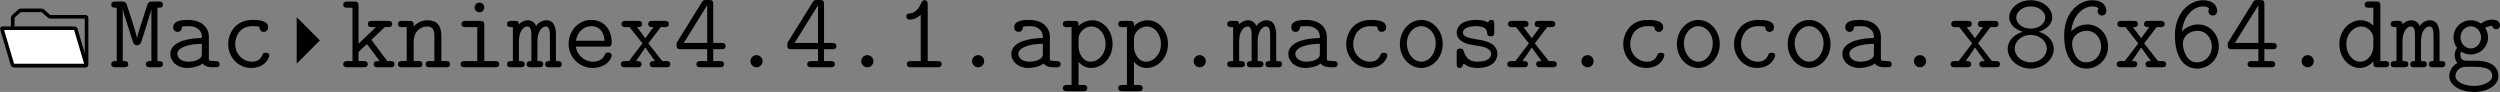
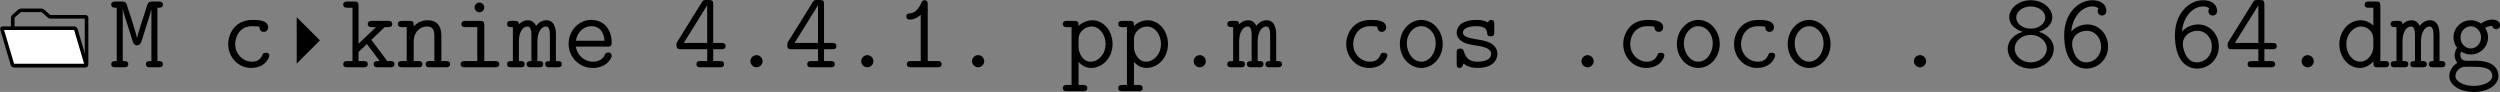
<svg xmlns="http://www.w3.org/2000/svg" xmlns:xlink="http://www.w3.org/1999/xlink" version="1.1" width="388.636pt" height="14.294pt" viewBox="41.863 54.885 388.636 14.294">
  <rect x="41.863" y="54.885" width="388.636" height="14.294" fill="#808080" stroke="none" />
  <defs>
    <path id="g28-46" d="M3.754-.669C3.754-1.064 3.431-1.351 3.084-1.351C2.702-1.351 2.403-1.052 2.403-.669C2.403-.311 2.714 0 3.072 0C3.467 0 3.754-.323 3.754-.669Z" />
    <path id="g28-49" d="M5.177-.347C5.177-.693 4.854-.693 4.686-.693H3.634V-6.958C3.634-7.137 3.634-7.448 3.288-7.448C3.084-7.448 3.013-7.34 2.941-7.185C2.714-6.671 2.319-6.037 1.686-5.99C1.506-5.978 1.255-5.954 1.255-5.643C1.255-5.44 1.375-5.296 1.638-5.296C2.307-5.296 2.821-5.798 2.857-5.822V-.693H1.805C1.638-.693 1.315-.693 1.315-.347S1.638 0 1.805 0H4.686C4.854 0 5.177 0 5.177-.347Z" />
    <path id="g28-52" d="M5.798-2.355C5.798-2.702 5.487-2.702 5.32-2.702H4.423V-6.982C4.423-7.376 4.34-7.472 3.933-7.472H3.658C3.371-7.472 3.312-7.46 3.168-7.233L.454-2.869C.347-2.714 .347-2.69 .347-2.475C.347-2.056 .502-2.008 .825-2.008H3.754V-.693H3.037C2.869-.693 2.558-.693 2.558-.347S2.869 0 3.037 0H5.141C5.308 0 5.619 0 5.619-.347S5.308-.693 5.141-.693H4.423V-2.008H5.32C5.487-2.008 5.798-2.008 5.798-2.355ZM3.754-2.702H1.148L3.754-6.886V-2.702Z" />
    <path id="g28-54" d="M5.511-2.307C5.511-3.706 4.471-4.758 3.228-4.758C2.618-4.758 1.937-4.531 1.423-3.981C1.542-5.559 2.582-6.755 3.754-6.755C3.993-6.755 4.268-6.719 4.447-6.528C4.4-6.468 4.352-6.408 4.352-6.229C4.352-6.001 4.519-5.75 4.83-5.75S5.32-5.978 5.32-6.253C5.32-6.886 4.83-7.448 3.766-7.448C2.2-7.448 .634-5.99 .634-3.575C.634-.693 1.961 .143 3.096 .143C4.376 .143 5.511-.873 5.511-2.307ZM4.734-2.307C4.734-1.267 3.957-.55 3.096-.55C2.008-.55 1.686-1.626 1.554-2.188C1.518-2.331 1.518-2.451 1.518-2.666C1.518-3.359 2.164-4.053 3.144-4.053C4.077-4.053 4.734-3.252 4.734-2.307Z" />
    <path id="g28-56" d="M5.631-2.068C5.631-2.726 5.189-3.563 3.969-3.945C4.926-4.232 5.464-4.866 5.464-5.535C5.464-6.516 4.471-7.448 3.072-7.448S.681-6.516 .681-5.535C.681-4.842 1.255-4.22 2.176-3.945C.968-3.563 .514-2.738 .514-2.068C.514-.897 1.614 .143 3.072 .143S5.631-.885 5.631-2.068ZM4.686-5.523C4.686-4.878 4.005-4.292 3.072-4.292C2.128-4.292 1.459-4.878 1.459-5.523C1.459-6.181 2.152-6.755 3.072-6.755S4.686-6.181 4.686-5.523ZM4.854-2.08C4.854-1.243 4.077-.55 3.072-.55C2.044-.55 1.291-1.279 1.291-2.068C1.291-2.917 2.092-3.599 3.072-3.599C4.077-3.599 4.854-2.881 4.854-2.08Z" />
    <path id="g28-77" d="M5.942-.347C5.942-.693 5.643-.693 5.332-.693V-6.611C5.643-6.611 5.942-6.611 5.942-6.958S5.619-7.305 5.452-7.305H4.818C4.352-7.305 4.28-7.161 4.184-6.85L3.491-4.71C3.335-4.22 3.144-3.646 3.072-3.252H3.061C2.965-3.85 1.925-6.982 1.901-7.03C1.769-7.305 1.53-7.305 1.327-7.305H.693C.526-7.305 .203-7.305 .203-6.958S.502-6.611 .813-6.611V-.693C.502-.693 .203-.693 .203-.347S.526 0 .693 0H1.602C1.769 0 2.092 0 2.092-.347S1.793-.693 1.482-.693V-6.468H1.494C1.566-6.097 1.602-5.966 1.745-5.535L2.594-2.869C2.618-2.774 2.726-2.439 3.072-2.439C3.216-2.439 3.419-2.534 3.515-2.75C3.575-2.929 4.651-6.276 4.663-6.444V-.693C4.352-.693 4.053-.693 4.053-.347S4.376 0 4.543 0H5.452C5.619 0 5.942 0 5.942-.347Z" />
-     <path id="g28-97" d="M6.085-.347C6.085-.693 5.774-.693 5.607-.693C5.296-.693 5.057-.717 4.89-.789V-3.395C4.89-4.304 4.208-5.26 2.594-5.26C2.092-5.26 .933-5.26 .933-4.435C.933-4.113 1.16-3.933 1.423-3.933C1.494-3.933 1.889-3.957 1.901-4.459C1.901-4.519 1.913-4.531 2.164-4.555C2.307-4.567 2.463-4.567 2.606-4.567C2.881-4.567 3.288-4.567 3.682-4.268C4.113-3.933 4.113-3.599 4.113-3.252C3.407-3.228 2.714-3.18 1.973-2.941C1.375-2.738 .61-2.307 .61-1.494C.61-.646 1.363 .072 2.475 .072C2.857 .072 3.599 .012 4.22-.418C4.459-.024 5.057 0 5.511 0C5.798 0 6.085 0 6.085-.347ZM4.113-1.578C4.113-1.303 4.113-1.052 3.622-.825C3.204-.622 2.642-.622 2.606-.622C1.901-.622 1.387-1.004 1.387-1.494C1.387-2.2 2.666-2.606 4.113-2.606V-1.578Z" />
    <path id="g28-99" d="M5.452-1.303C5.452-1.614 5.153-1.614 5.057-1.614C4.782-1.614 4.734-1.518 4.674-1.351C4.411-.693 3.826-.622 3.539-.622C2.523-.622 1.662-1.47 1.662-2.582C1.662-3.192 2.008-4.567 3.575-4.567C3.897-4.567 4.148-4.543 4.256-4.531C4.34-4.507 4.352-4.495 4.352-4.435C4.388-3.945 4.758-3.933 4.83-3.933C5.093-3.933 5.32-4.113 5.32-4.435C5.32-5.26 4.113-5.26 3.587-5.26C1.542-5.26 .885-3.587 .885-2.582C.885-1.124 1.997 .072 3.431 .072C5.033 .072 5.452-1.112 5.452-1.303Z" />
    <path id="g28-100" d="M5.966-.347C5.966-.693 5.655-.693 5.487-.693H4.997V-6.814C4.997-7.185 4.926-7.305 4.519-7.305H3.73C3.563-7.305 3.252-7.305 3.252-6.958S3.563-6.611 3.73-6.611H4.22V-4.627C4.029-4.818 3.539-5.224 2.809-5.224C1.542-5.224 .442-4.077 .442-2.57C.442-1.1 1.47 .072 2.702 .072C3.479 .072 3.993-.395 4.22-.658C4.22-.155 4.22 0 4.698 0H5.487C5.655 0 5.966 0 5.966-.347ZM4.22-2.271C4.22-1.602 3.67-.622 2.774-.622C1.913-.622 1.219-1.494 1.219-2.57C1.219-3.718 2.032-4.531 2.881-4.531C3.658-4.531 4.22-3.826 4.22-3.204V-2.271Z" />
    <path id="g28-101" d="M5.452-1.303C5.452-1.375 5.428-1.638 5.057-1.638C4.83-1.638 4.758-1.554 4.686-1.375C4.388-.681 3.61-.622 3.383-.622C2.391-.622 1.602-1.375 1.47-2.295H4.973C5.224-2.295 5.452-2.295 5.452-2.738C5.452-4.136 4.663-5.26 3.168-5.26C1.781-5.26 .669-4.065 .669-2.606C.669-1.1 1.877 .072 3.347 .072C4.89 .072 5.452-.992 5.452-1.303ZM4.663-2.953H1.482C1.638-3.969 2.415-4.567 3.168-4.567C4.364-4.567 4.615-3.551 4.663-2.953Z" />
    <path id="g28-103" d="M5.978-4.674C5.978-4.902 5.798-5.296 5.129-5.296C4.914-5.296 4.376-5.248 3.873-4.854C3.479-5.129 3.072-5.224 2.738-5.224C1.65-5.224 .813-4.352 .813-3.324C.813-3.061 .873-2.606 1.207-2.176C.98-1.841 .944-1.482 .944-1.339C.944-.921 1.148-.586 1.243-.478C.586-.12 .347 .526 .347 .992C.347 1.985 1.554 2.738 3.072 2.738S5.798 1.997 5.798 .992C5.798-.729 3.682-.729 3.288-.729H2.271C2.128-.729 1.578-.729 1.578-1.375C1.578-1.602 1.614-1.65 1.662-1.745C1.901-1.578 2.295-1.423 2.726-1.423C3.814-1.423 4.651-2.295 4.651-3.324C4.651-3.622 4.579-3.993 4.328-4.388C4.639-4.555 4.926-4.591 5.105-4.603C5.177-4.232 5.535-4.22 5.535-4.22C5.679-4.22 5.978-4.316 5.978-4.674ZM3.873-3.324C3.873-2.642 3.359-2.092 2.726-2.092C2.128-2.092 1.59-2.618 1.59-3.324S2.14-4.555 2.726-4.555C3.359-4.555 3.873-4.005 3.873-3.324ZM5.117 .992C5.117 1.542 4.244 2.068 3.072 2.068S1.028 1.542 1.028 .992C1.028 .813 1.088 .395 1.53 .12C1.805-.06 1.925-.06 2.75-.06C3.802-.06 5.117-.06 5.117 .992Z" />
    <path id="g28-105" d="M5.272-.347C5.272-.693 4.961-.693 4.794-.693H3.61V-4.663C3.61-5.033 3.539-5.153 3.132-5.153H1.554C1.387-5.153 1.076-5.153 1.076-4.806S1.387-4.459 1.554-4.459H2.833V-.693H1.47C1.303-.693 .98-.693 .98-.347S1.303 0 1.47 0H4.794C4.961 0 5.272 0 5.272-.347ZM3.61-6.647C3.61-6.946 3.371-7.185 3.072-7.185S2.534-6.946 2.534-6.647S2.774-6.109 3.072-6.109S3.61-6.348 3.61-6.647Z" />
    <path id="g28-107" d="M5.942-.347C5.942-.693 5.631-.693 5.464-.693H5.141L3.371-3.049L4.854-4.459H5.212C5.38-4.459 5.691-4.459 5.691-4.806S5.38-5.153 5.212-5.153H3.467C3.3-5.153 2.977-5.153 2.977-4.806S3.3-4.459 3.467-4.459H3.885L1.949-2.618V-6.814C1.949-7.185 1.877-7.305 1.47-7.305H.741C.574-7.305 .251-7.305 .251-6.958S.574-6.611 .741-6.611H1.279V-.693H.741C.574-.693 .251-.693 .251-.347S.574 0 .741 0H2.487C2.654 0 2.977 0 2.977-.347S2.654-.693 2.487-.693H1.949V-1.698L2.881-2.582L4.304-.693C3.921-.693 3.634-.693 3.634-.347S3.957 0 4.125 0H5.464C5.631 0 5.942 0 5.942-.347Z" />
    <path id="g28-109" d="M6.061-.347C6.061-.693 5.786-.693 5.416-.693V-3.622C5.416-3.885 5.416-5.224 4.364-5.224C3.945-5.224 3.539-5.033 3.216-4.591C3.144-4.77 2.881-5.224 2.307-5.224C1.769-5.224 1.399-4.878 1.303-4.77C1.291-5.153 1.04-5.153 .825-5.153H.466C.299-5.153-.012-5.153-.012-4.806S.263-4.459 .634-4.459V-.693C.251-.693-.012-.693-.012-.347S.299 0 .466 0H1.47C1.638 0 1.949 0 1.949-.347S1.674-.693 1.303-.693V-2.893C1.303-3.897 1.733-4.531 2.26-4.531C2.594-4.531 2.69-4.113 2.69-3.551V-.693C2.487-.693 2.164-.693 2.164-.347S2.487 0 2.654 0H3.527C3.694 0 4.005 0 4.005-.347S3.73-.693 3.359-.693V-2.893C3.359-3.897 3.79-4.531 4.316-4.531C4.651-4.531 4.746-4.113 4.746-3.551V-.693C4.543-.693 4.22-.693 4.22-.347S4.543 0 4.71 0H5.583C5.75 0 6.061 0 6.061-.347Z" />
    <path id="g28-110" d="M5.966-.347C5.966-.693 5.655-.693 5.487-.693H4.997V-3.503C4.997-4.674 4.447-5.224 3.467-5.224C2.654-5.224 2.128-4.77 1.925-4.543C1.925-4.985 1.925-5.153 1.447-5.153H.658C.49-5.153 .179-5.153 .179-4.806S.49-4.459 .658-4.459H1.148V-.693H.658C.49-.693 .179-.693 .179-.347S.49 0 .658 0H2.415C2.582 0 2.893 0 2.893-.347S2.582-.693 2.415-.693H1.925V-2.857C1.925-4.017 2.738-4.531 3.383-4.531C4.077-4.531 4.22-4.136 4.22-3.455V-.693H3.73C3.563-.693 3.252-.693 3.252-.347S3.563 0 3.73 0H5.487C5.655 0 5.966 0 5.966-.347Z" />
    <path id="g28-111" d="M5.452-2.582C5.452-4.077 4.364-5.26 3.072-5.26S.693-4.077 .693-2.582C.693-1.076 1.793 .072 3.072 .072S5.452-1.076 5.452-2.582ZM4.674-2.666C4.674-1.518 3.933-.622 3.072-.622S1.47-1.53 1.47-2.666C1.47-3.778 2.236-4.567 3.072-4.567S4.674-3.778 4.674-2.666Z" />
    <path id="g28-112" d="M5.703-2.582C5.703-4.053 4.698-5.224 3.455-5.224C2.582-5.224 2.032-4.698 1.925-4.579C1.925-4.973 1.925-5.153 1.447-5.153H.658C.49-5.153 .179-5.153 .179-4.806S.49-4.459 .658-4.459H1.148V1.961H.658C.49 1.961 .179 1.961 .179 2.307S.49 2.654 .658 2.654H2.415C2.582 2.654 2.893 2.654 2.893 2.307S2.582 1.961 2.415 1.961H1.925V-.598C2.212-.275 2.654 .072 3.324 .072C4.591 .072 5.703-1.064 5.703-2.582ZM4.926-2.582C4.926-1.435 4.113-.622 3.264-.622C2.367-.622 1.925-1.638 1.925-2.236V-3.18C1.925-3.862 2.594-4.531 3.371-4.531C4.232-4.531 4.926-3.658 4.926-2.582Z" />
    <path id="g28-115" d="M5.368-1.482C5.368-2.726 3.885-2.977 3.312-3.061C2.26-3.24 1.542-3.359 1.542-3.862C1.542-4.184 1.913-4.567 3.037-4.567C4.172-4.567 4.22-4.029 4.244-3.718C4.268-3.479 4.483-3.443 4.627-3.443C5.021-3.443 5.021-3.658 5.021-3.897V-4.806C5.021-4.997 5.021-5.26 4.686-5.26C4.4-5.26 4.328-4.973 4.328-4.973C3.85-5.26 3.3-5.26 3.061-5.26C1.112-5.26 .849-4.268 .849-3.862C.849-3.371 1.136-3.037 1.542-2.809C1.925-2.594 2.271-2.534 3.252-2.379C3.718-2.295 4.674-2.14 4.674-1.482C4.674-1.04 4.268-.622 3.156-.622C2.391-.622 1.889-.921 1.638-1.781C1.578-1.949 1.542-2.08 1.243-2.08C.849-2.08 .849-1.853 .849-1.614V-.383C.849-.191 .849 .072 1.184 .072C1.327 .072 1.435 .072 1.614-.418C2.164 .036 2.786 .072 3.156 .072C5.368 .072 5.368-1.363 5.368-1.482Z" />
-     <path id="g28-120" d="M5.81-.347C5.81-.693 5.499-.693 5.332-.693H4.914L3.371-2.654L4.746-4.459H5.165C5.332-4.459 5.643-4.459 5.643-4.806S5.332-5.153 5.165-5.153H3.838C3.67-5.153 3.359-5.153 3.359-4.806S3.646-4.459 3.933-4.459L3.037-3.228L2.116-4.459C2.391-4.459 2.678-4.459 2.678-4.806S2.367-5.153 2.2-5.153H.873C.705-5.153 .395-5.153 .395-4.806S.705-4.459 .873-4.459H1.291L2.714-2.654L1.219-.693H.813C.646-.693 .323-.693 .323-.347S.646 0 .813 0H2.128C2.295 0 2.606 0 2.606-.347S2.331-.693 2.008-.693L3.037-2.2L4.113-.693C3.814-.693 3.527-.693 3.527-.347S3.838 0 4.005 0H5.332C5.499 0 5.81 0 5.81-.347Z" />
  </defs>
  <g id="page1" transform="matrix(1.4 0 0 1.4 0 0)">
    <path d="M31.418 46.477H39.406C39.465 46.477 39.512 46.43 39.512 46.375V41.176C39.512 41.117 39.465 41.07 39.406 41.07H35.516C35.461 41.07 35.379 41.043 35.336 41.004L34.672 40.418C34.629 40.383 34.547 40.352 34.492 40.352H32.238C32.184 40.352 32.102 40.383 32.059 40.418L31.395 41.004C31.352 41.043 31.316 41.117 31.316 41.176V46.375C31.316 46.43 31.363 46.477 31.418 46.477Z" stroke="#000" fill="none" stroke-width=".399" />
    <path d="M31.418 46.477H39.406C39.465 46.477 39.496 46.434 39.48 46.379L38.312 42.43C38.293 42.379 38.234 42.332 38.18 42.332H30.191C30.133 42.332 30.102 42.379 30.117 42.43L31.285 46.379C31.305 46.434 31.363 46.477 31.418 46.477Z" fill="#fff" />
    <path d="M31.418 46.477H39.406C39.465 46.477 39.496 46.434 39.48 46.379L38.312 42.43C38.293 42.379 38.234 42.332 38.18 42.332H30.191C30.133 42.332 30.102 42.379 30.117 42.43L31.285 46.379C31.305 46.434 31.363 46.477 31.418 46.477Z" stroke="#000" fill="none" stroke-width=".399" stroke-miterlimit="10" />
    <use x="42.051" y="46.676" xlink:href="#g28-77" />
    <use x="48.203" y="46.676" xlink:href="#g28-97" />
    <use x="54.355" y="46.676" xlink:href="#g28-99" />
    <path d="M62.848 46.266L65.422 43.691L62.848 41.117Z" />
    <use x="67.763" y="46.676" xlink:href="#g28-107" />
    <use x="73.914" y="46.676" xlink:href="#g28-110" />
    <use x="80.066" y="46.676" xlink:href="#g28-105" />
    <use x="86.218" y="46.676" xlink:href="#g28-109" />
    <use x="92.37" y="46.676" xlink:href="#g28-101" />
    <use x="98.522" y="46.676" xlink:href="#g28-120" />
    <use x="104.674" y="46.676" xlink:href="#g28-52" />
    <use x="110.826" y="46.676" xlink:href="#g28-46" />
    <use x="116.978" y="46.676" xlink:href="#g28-52" />
    <use x="123.13" y="46.676" xlink:href="#g28-46" />
    <use x="129.282" y="46.676" xlink:href="#g28-49" />
    <use x="135.434" y="46.676" xlink:href="#g28-46" />
    <use x="141.586" y="46.676" xlink:href="#g28-97" />
    <use x="147.738" y="46.676" xlink:href="#g28-112" />
    <use x="153.89" y="46.676" xlink:href="#g28-112" />
    <use x="160.042" y="46.676" xlink:href="#g28-46" />
    <use x="166.193" y="46.676" xlink:href="#g28-109" />
    <use x="172.345" y="46.676" xlink:href="#g28-97" />
    <use x="178.497" y="46.676" xlink:href="#g28-99" />
    <use x="184.649" y="46.676" xlink:href="#g28-111" />
    <use x="190.801" y="46.676" xlink:href="#g28-115" />
    <use x="196.953" y="46.676" xlink:href="#g28-120" />
    <use x="203.105" y="46.676" xlink:href="#g28-46" />
    <use x="209.257" y="46.676" xlink:href="#g28-99" />
    <use x="215.409" y="46.676" xlink:href="#g28-111" />
    <use x="221.561" y="46.676" xlink:href="#g28-99" />
    <use x="227.713" y="46.676" xlink:href="#g28-111" />
    <use x="233.865" y="46.676" xlink:href="#g28-97" />
    <use x="240.017" y="46.676" xlink:href="#g28-46" />
    <use x="246.169" y="46.676" xlink:href="#g28-120" />
    <use x="252.321" y="46.676" xlink:href="#g28-56" />
    <use x="258.472" y="46.676" xlink:href="#g28-54" />
    <use x="264.617" y="46.676" xlink:href="#g28-120" />
    <use x="270.769" y="46.676" xlink:href="#g28-54" />
    <use x="276.914" y="46.676" xlink:href="#g28-52" />
    <use x="283.066" y="46.676" xlink:href="#g28-46" />
    <use x="289.218" y="46.676" xlink:href="#g28-100" />
    <use x="295.37" y="46.676" xlink:href="#g28-109" />
    <use x="301.522" y="46.676" xlink:href="#g28-103" />
  </g>
</svg>